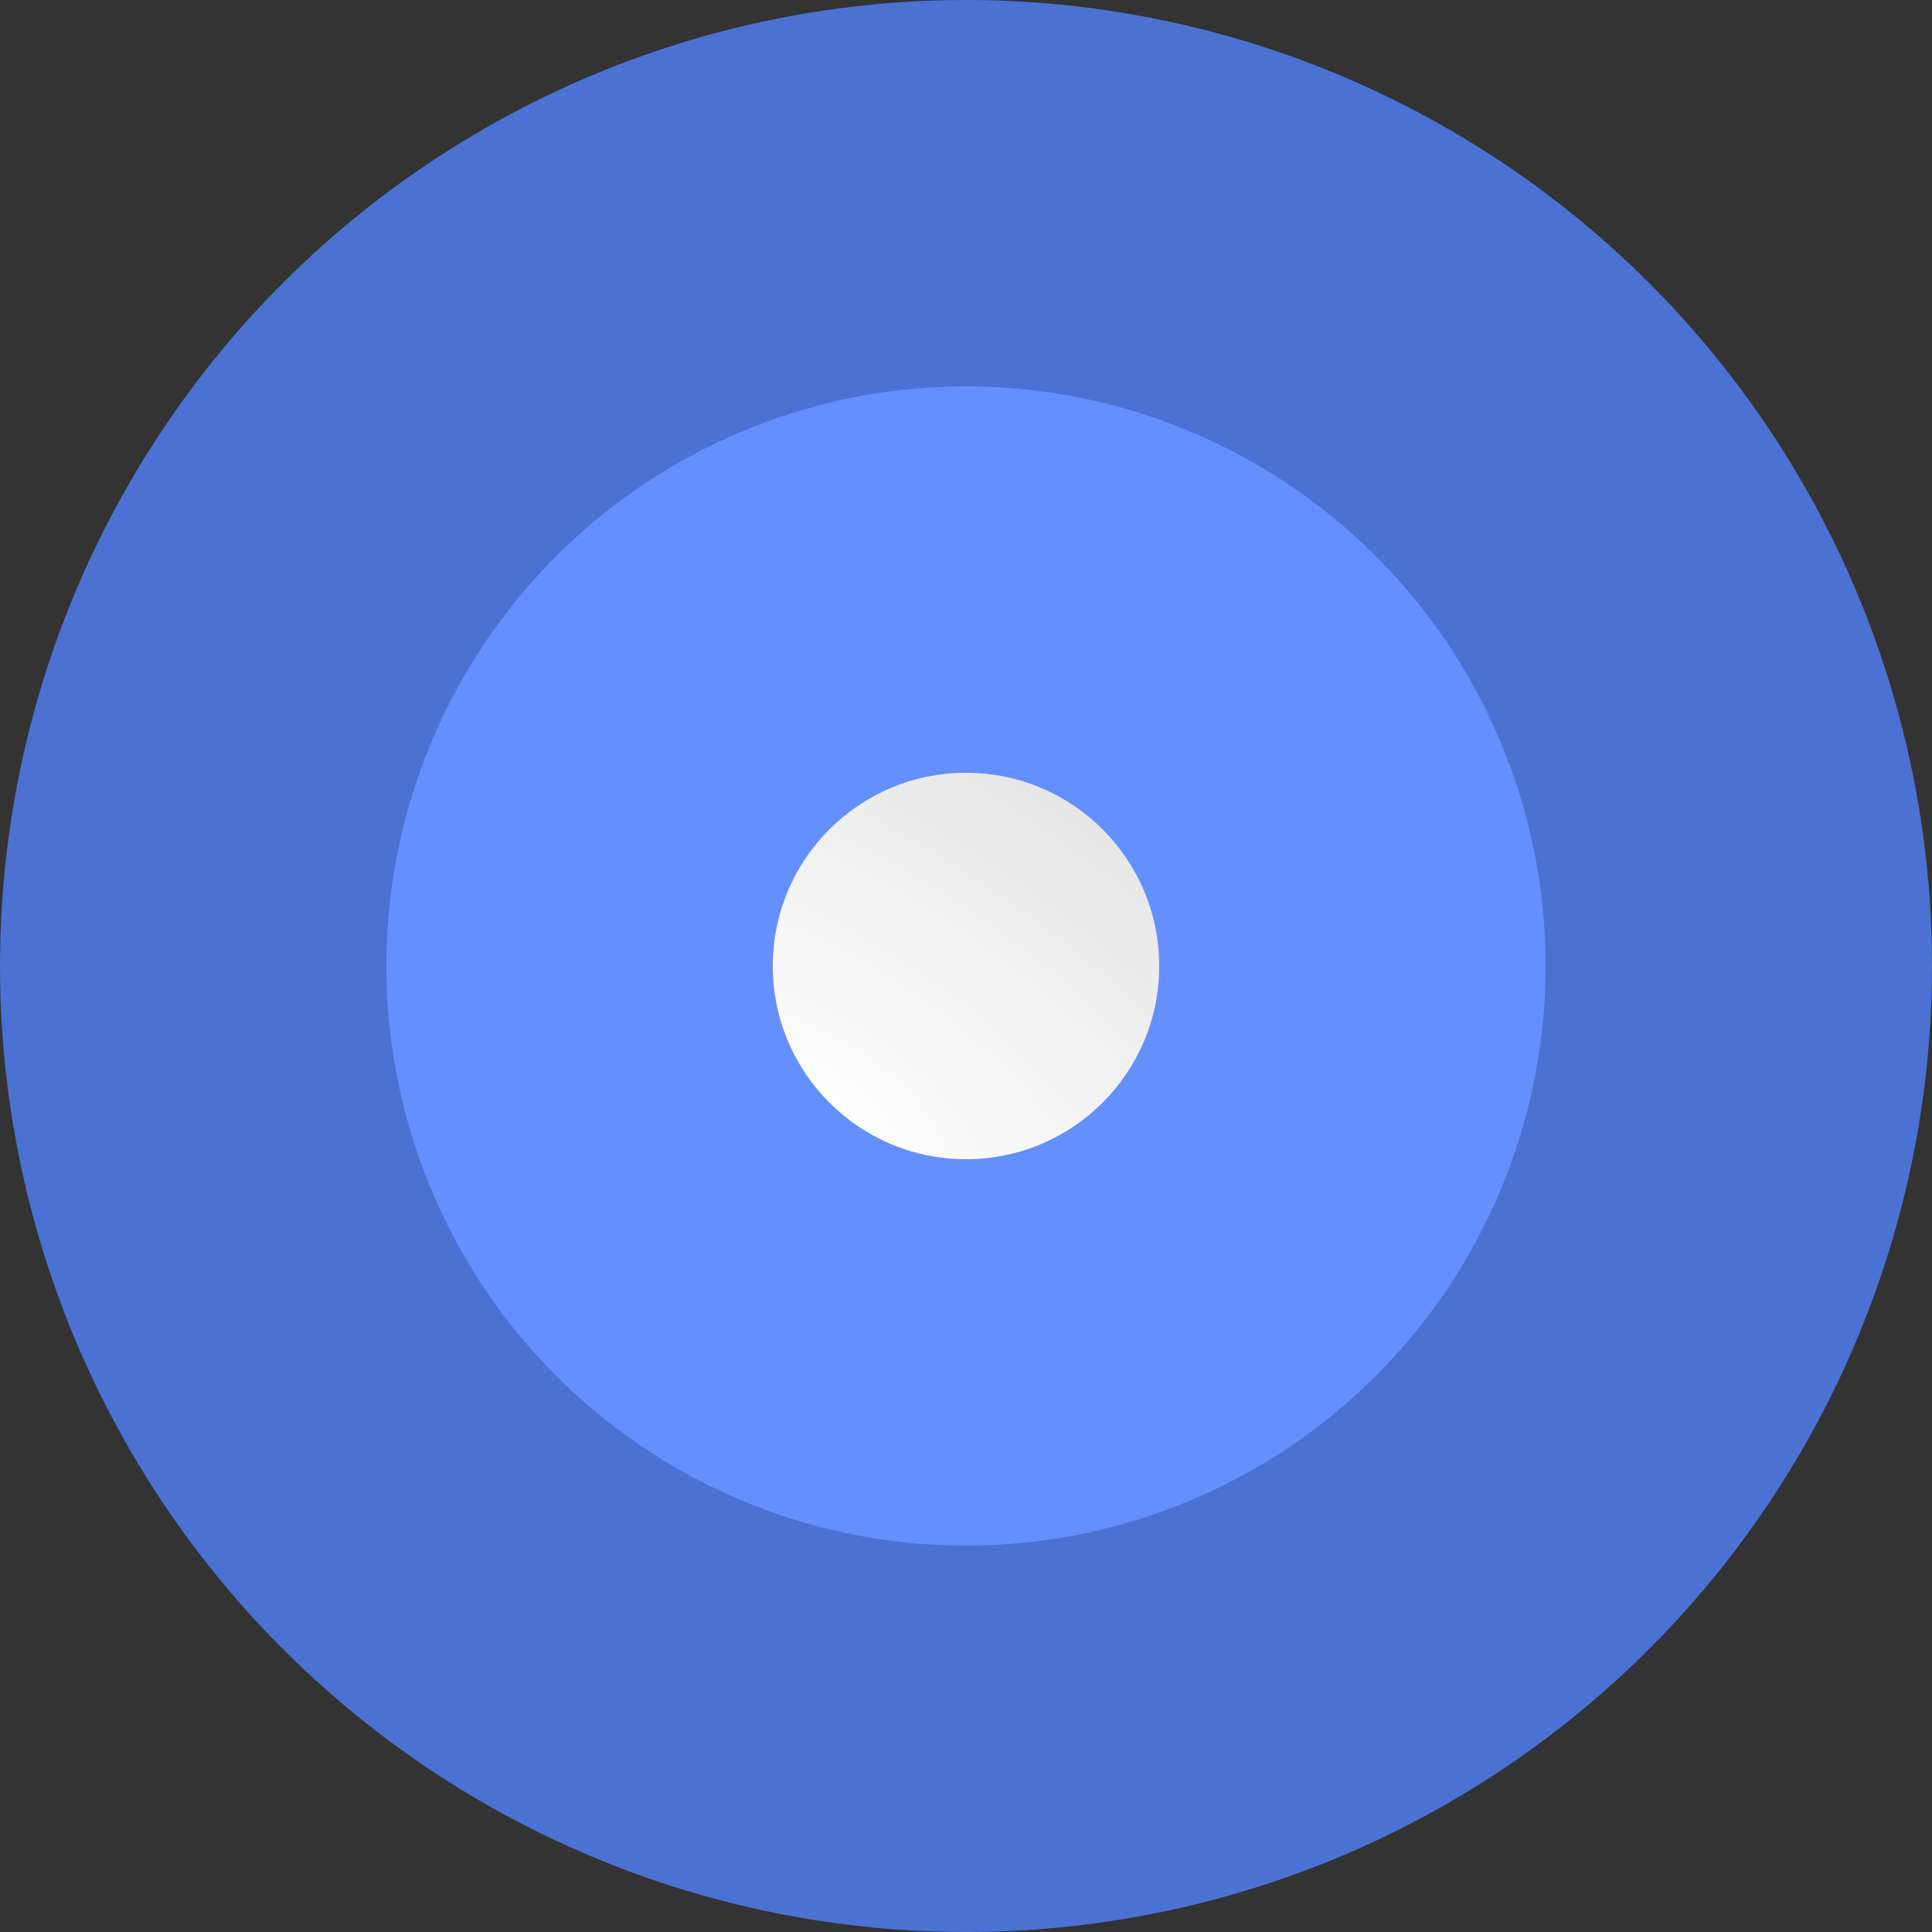
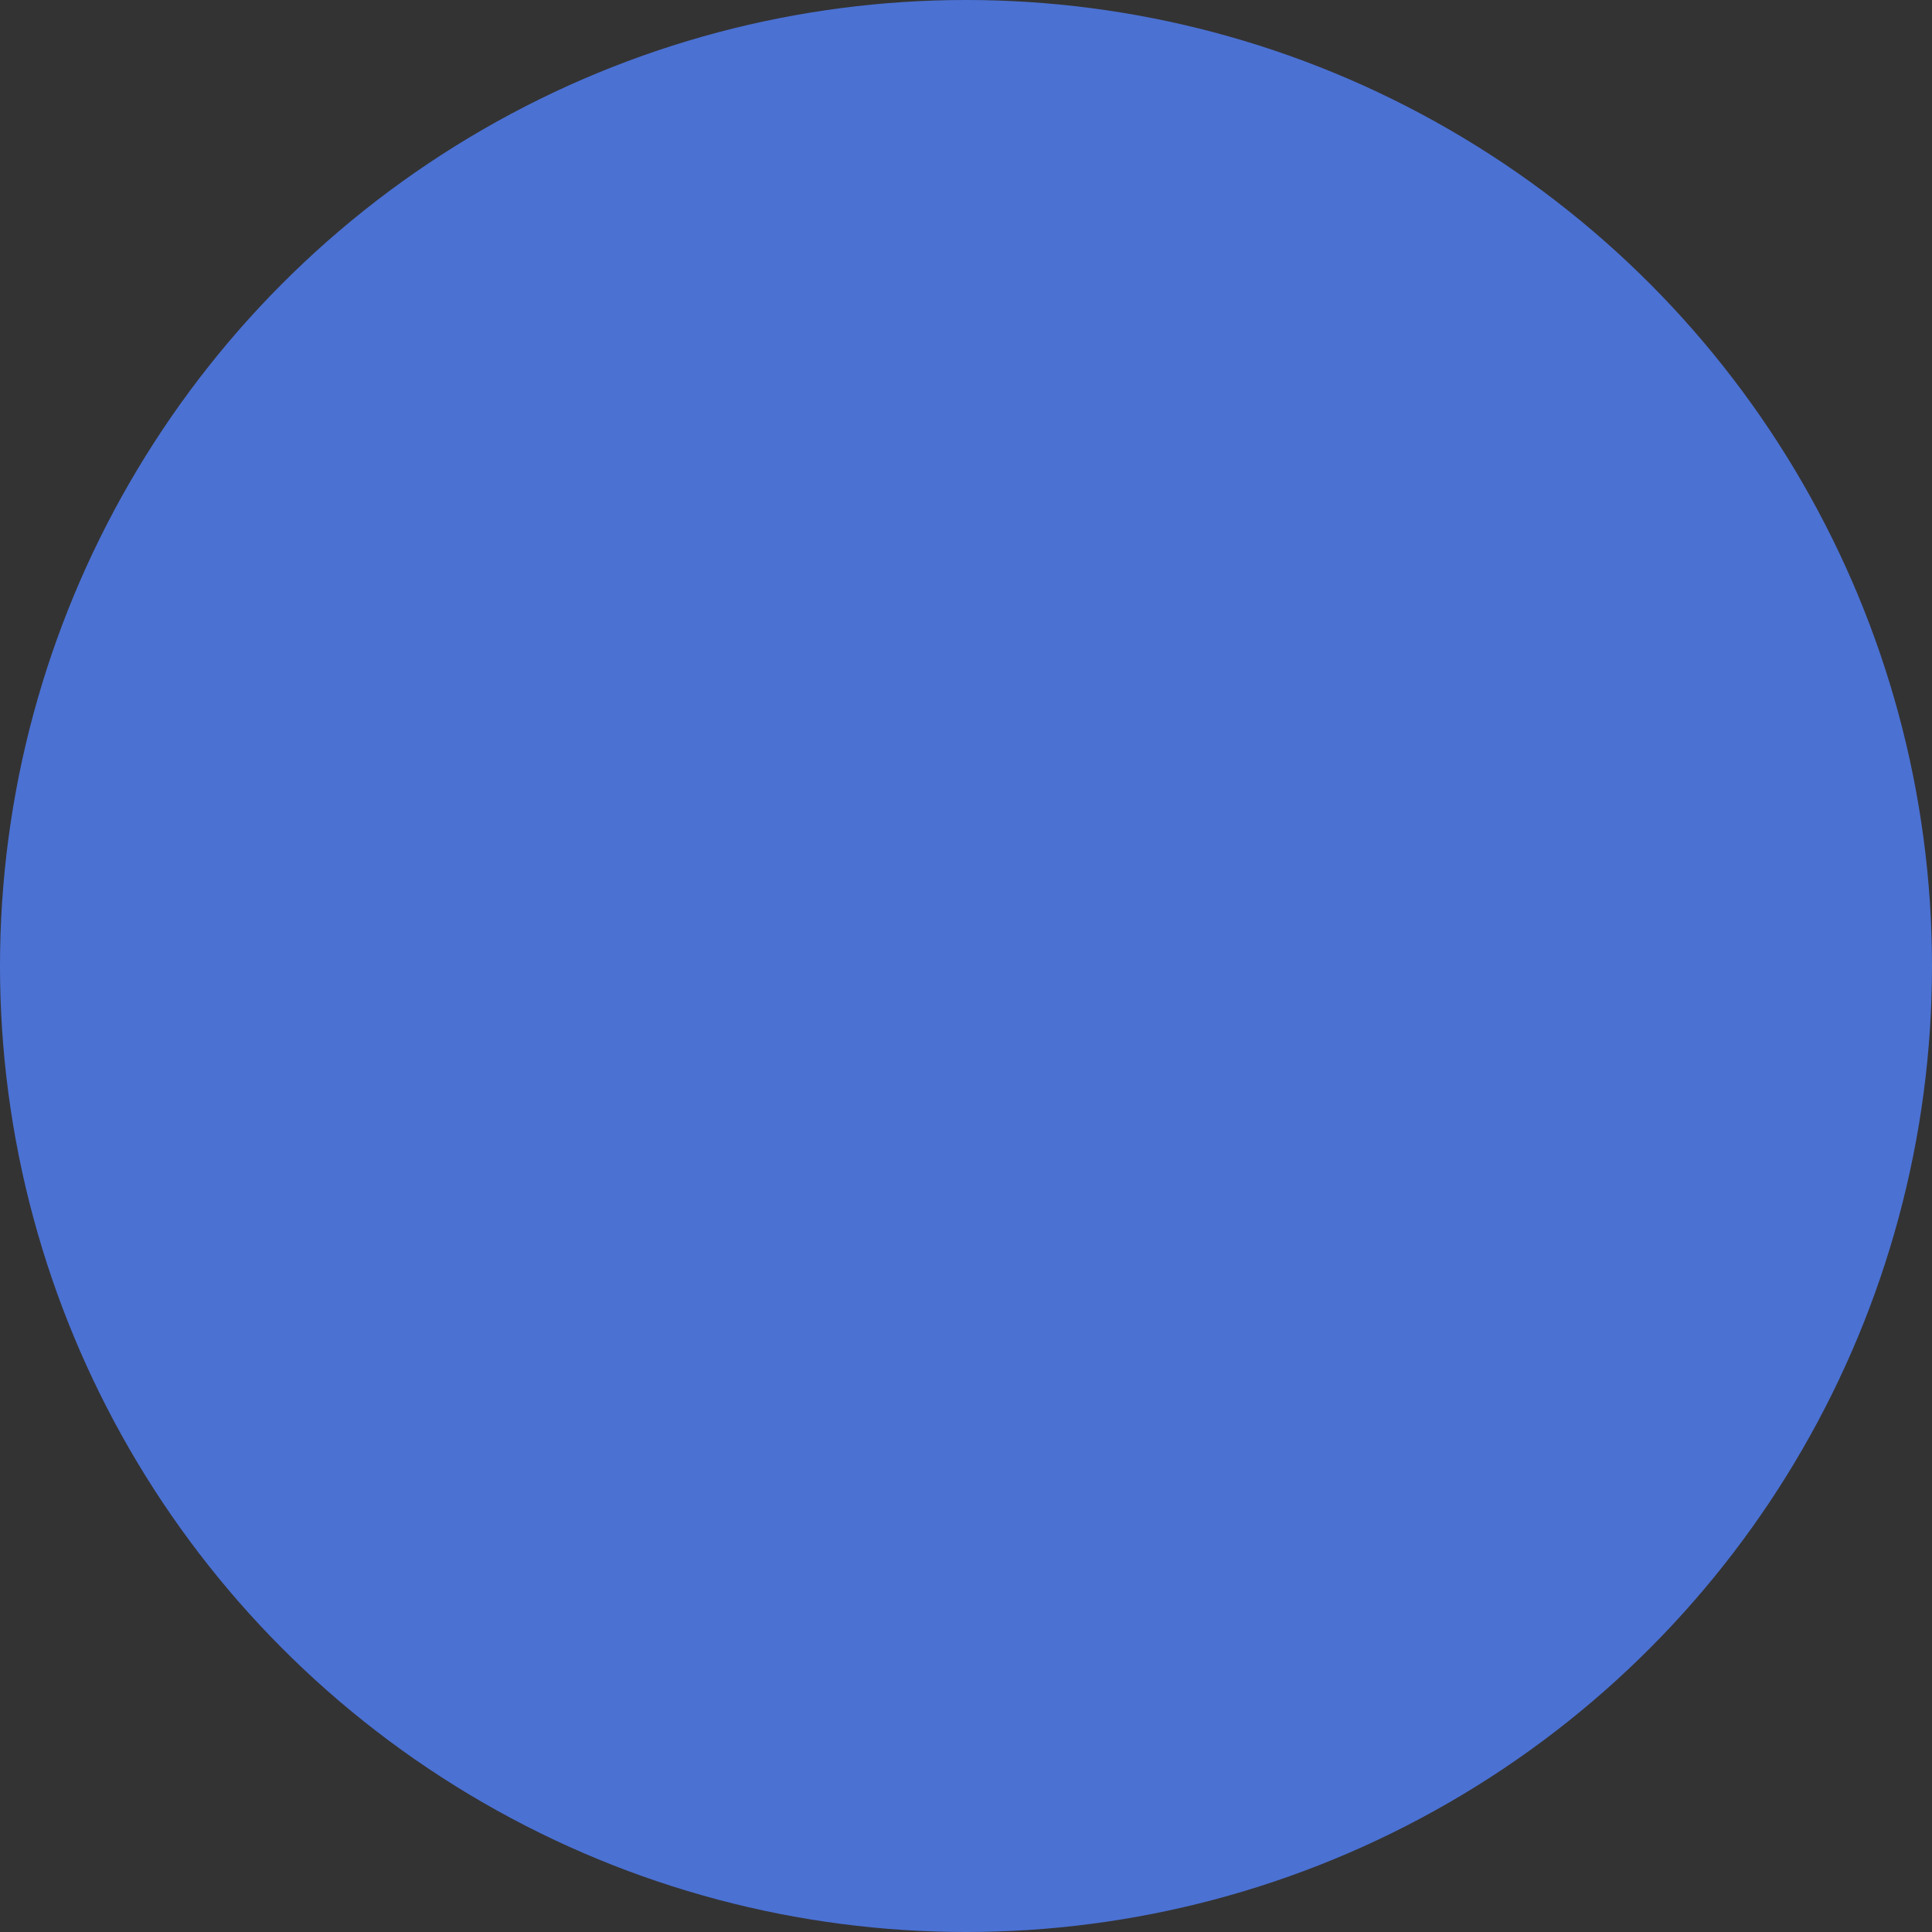
<svg xmlns="http://www.w3.org/2000/svg" width="20" height="20" viewBox="0 0 20 20" fill="none">
  <rect x="0" y="0" width="20" height="20" fill="#333333" stroke="none" />
  <circle cx="10" cy="10" r="10" fill="#4B71D3" />
-   <circle cx="10" cy="10" r="6" fill="#648FFF" />
-   <circle cx="10" cy="10" r="2" fill="white" />
-   <circle cx="10" cy="10" r="2" fill="url(#paint0_radial_2450_47)" />
  <defs>
    <radialGradient id="paint0_radial_2450_47" cx="0" cy="0" r="1" gradientUnits="userSpaceOnUse" gradientTransform="translate(8.5 11.5) rotate(-57.724) scale(16.854 37.071)">
      <stop stop-opacity="0" />
      <stop offset="1" stop-opacity="0.4" />
    </radialGradient>
  </defs>
</svg>